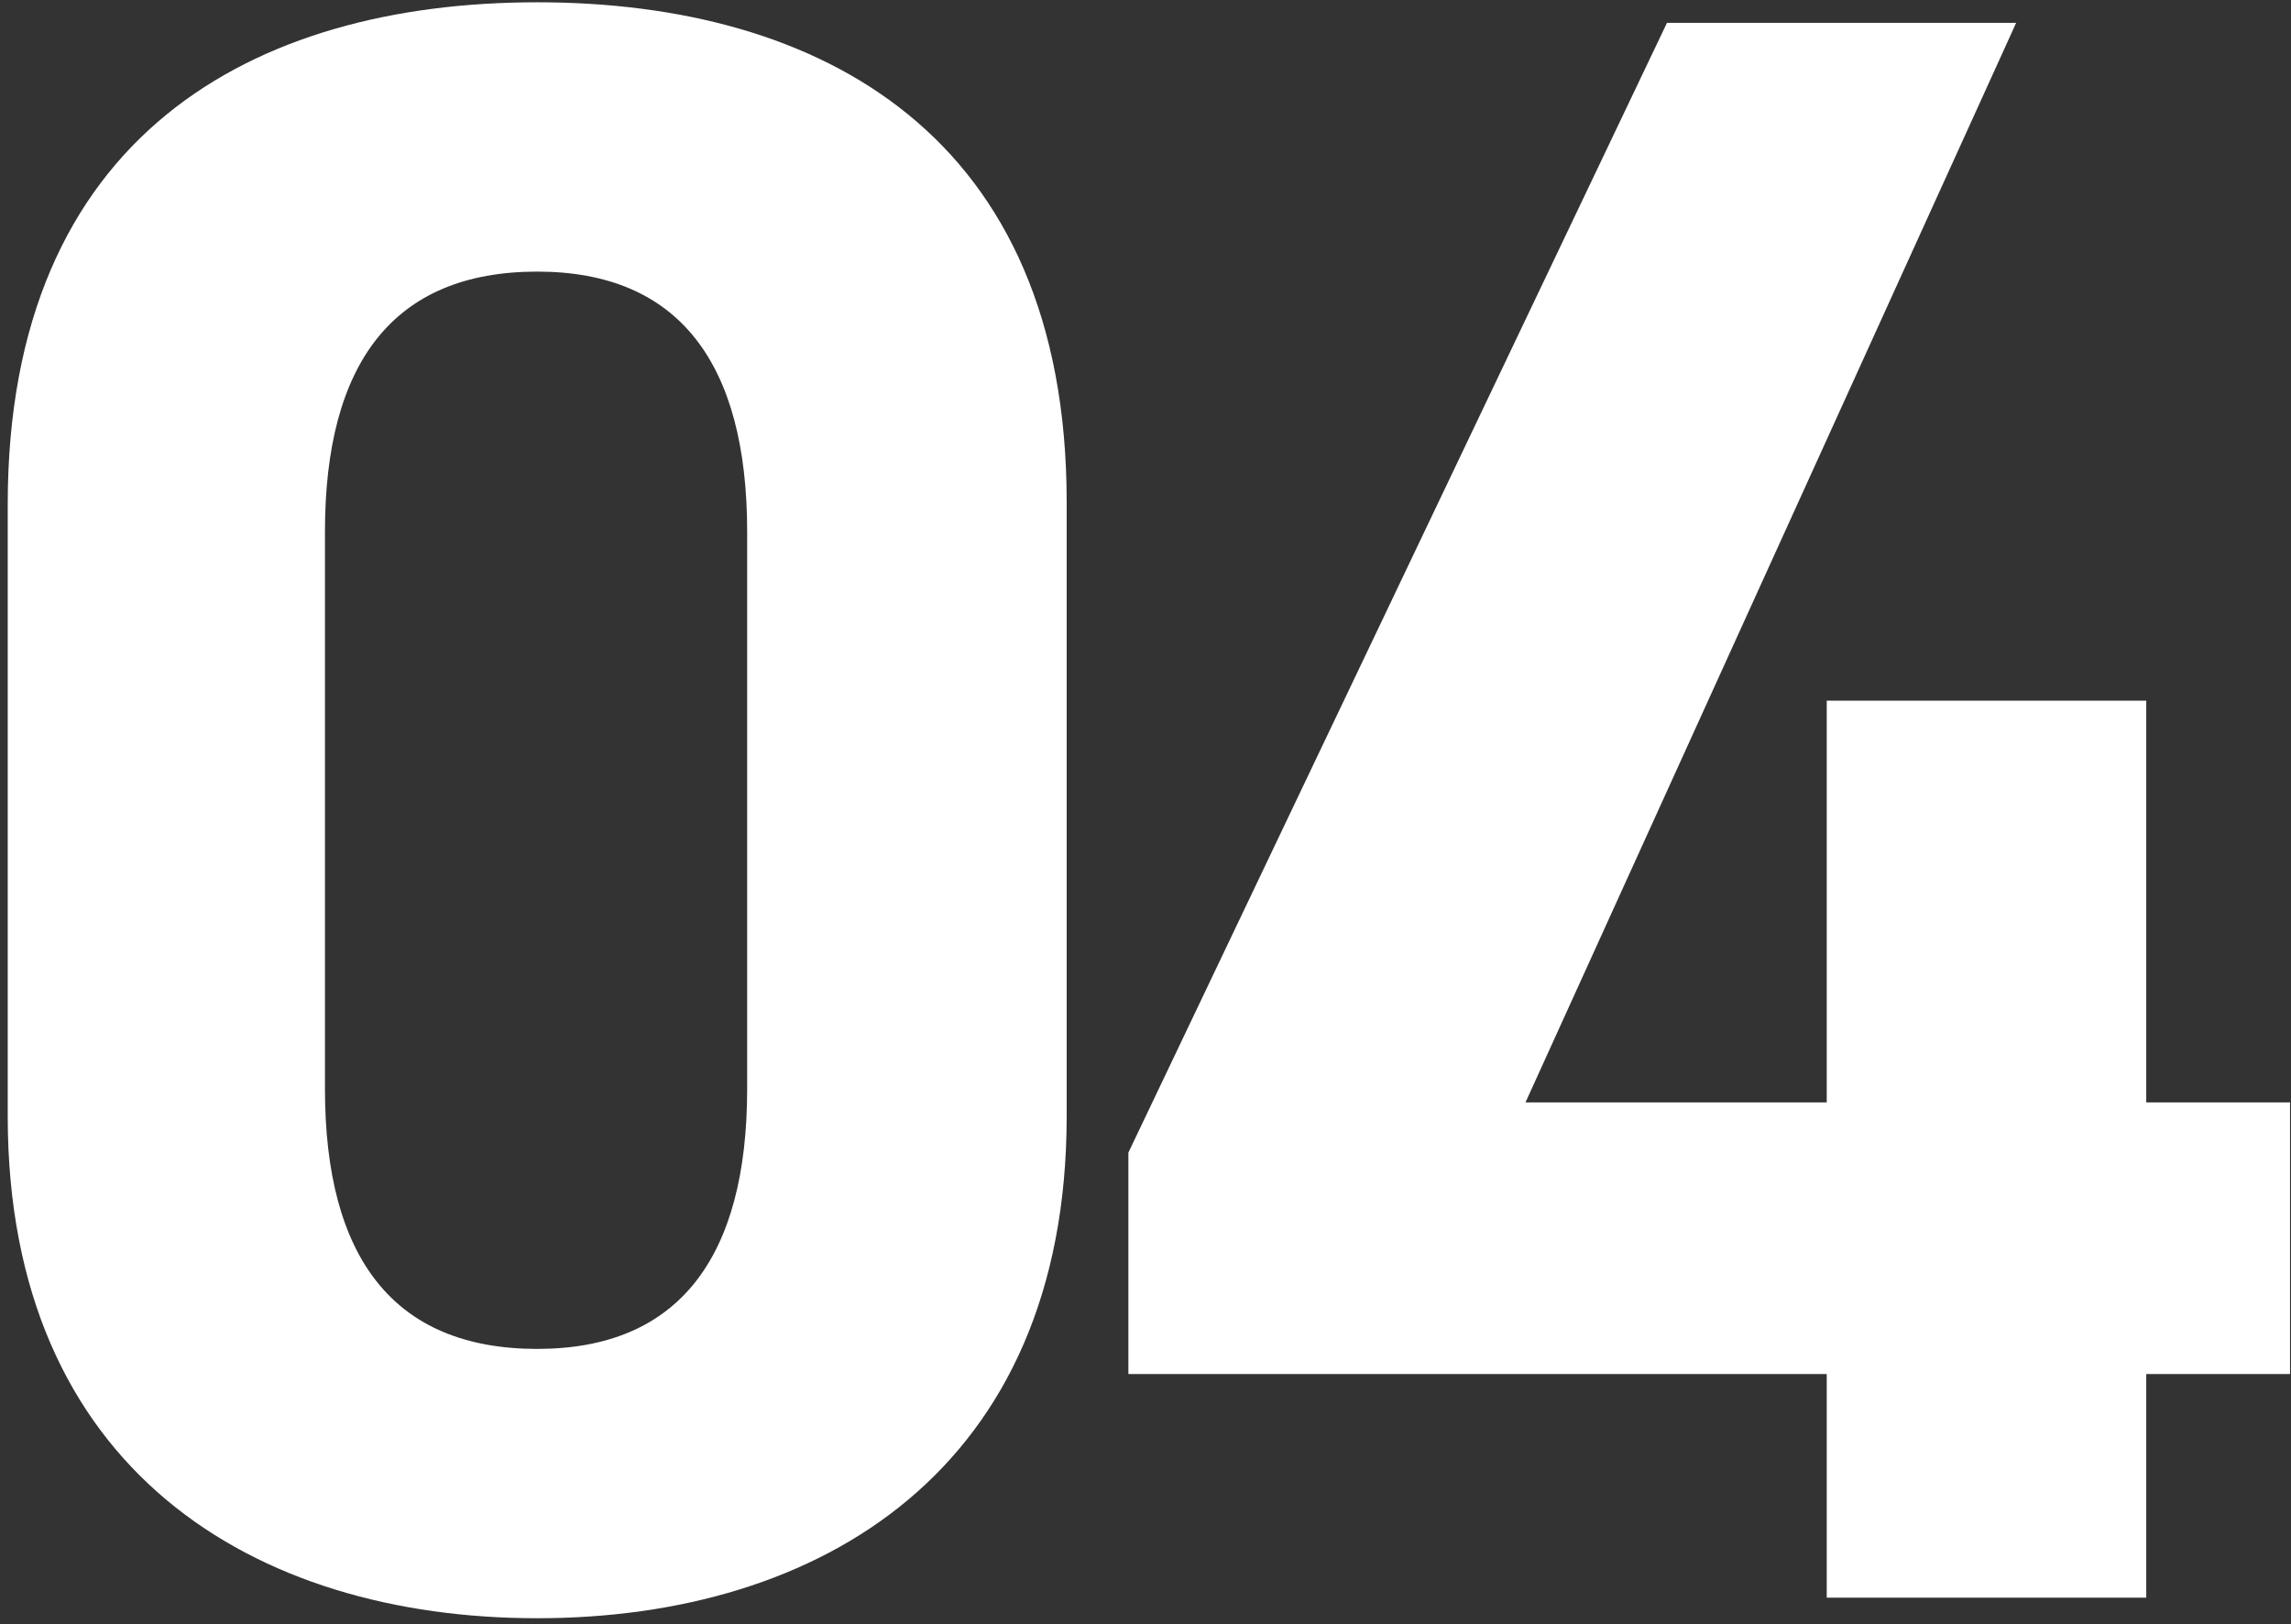
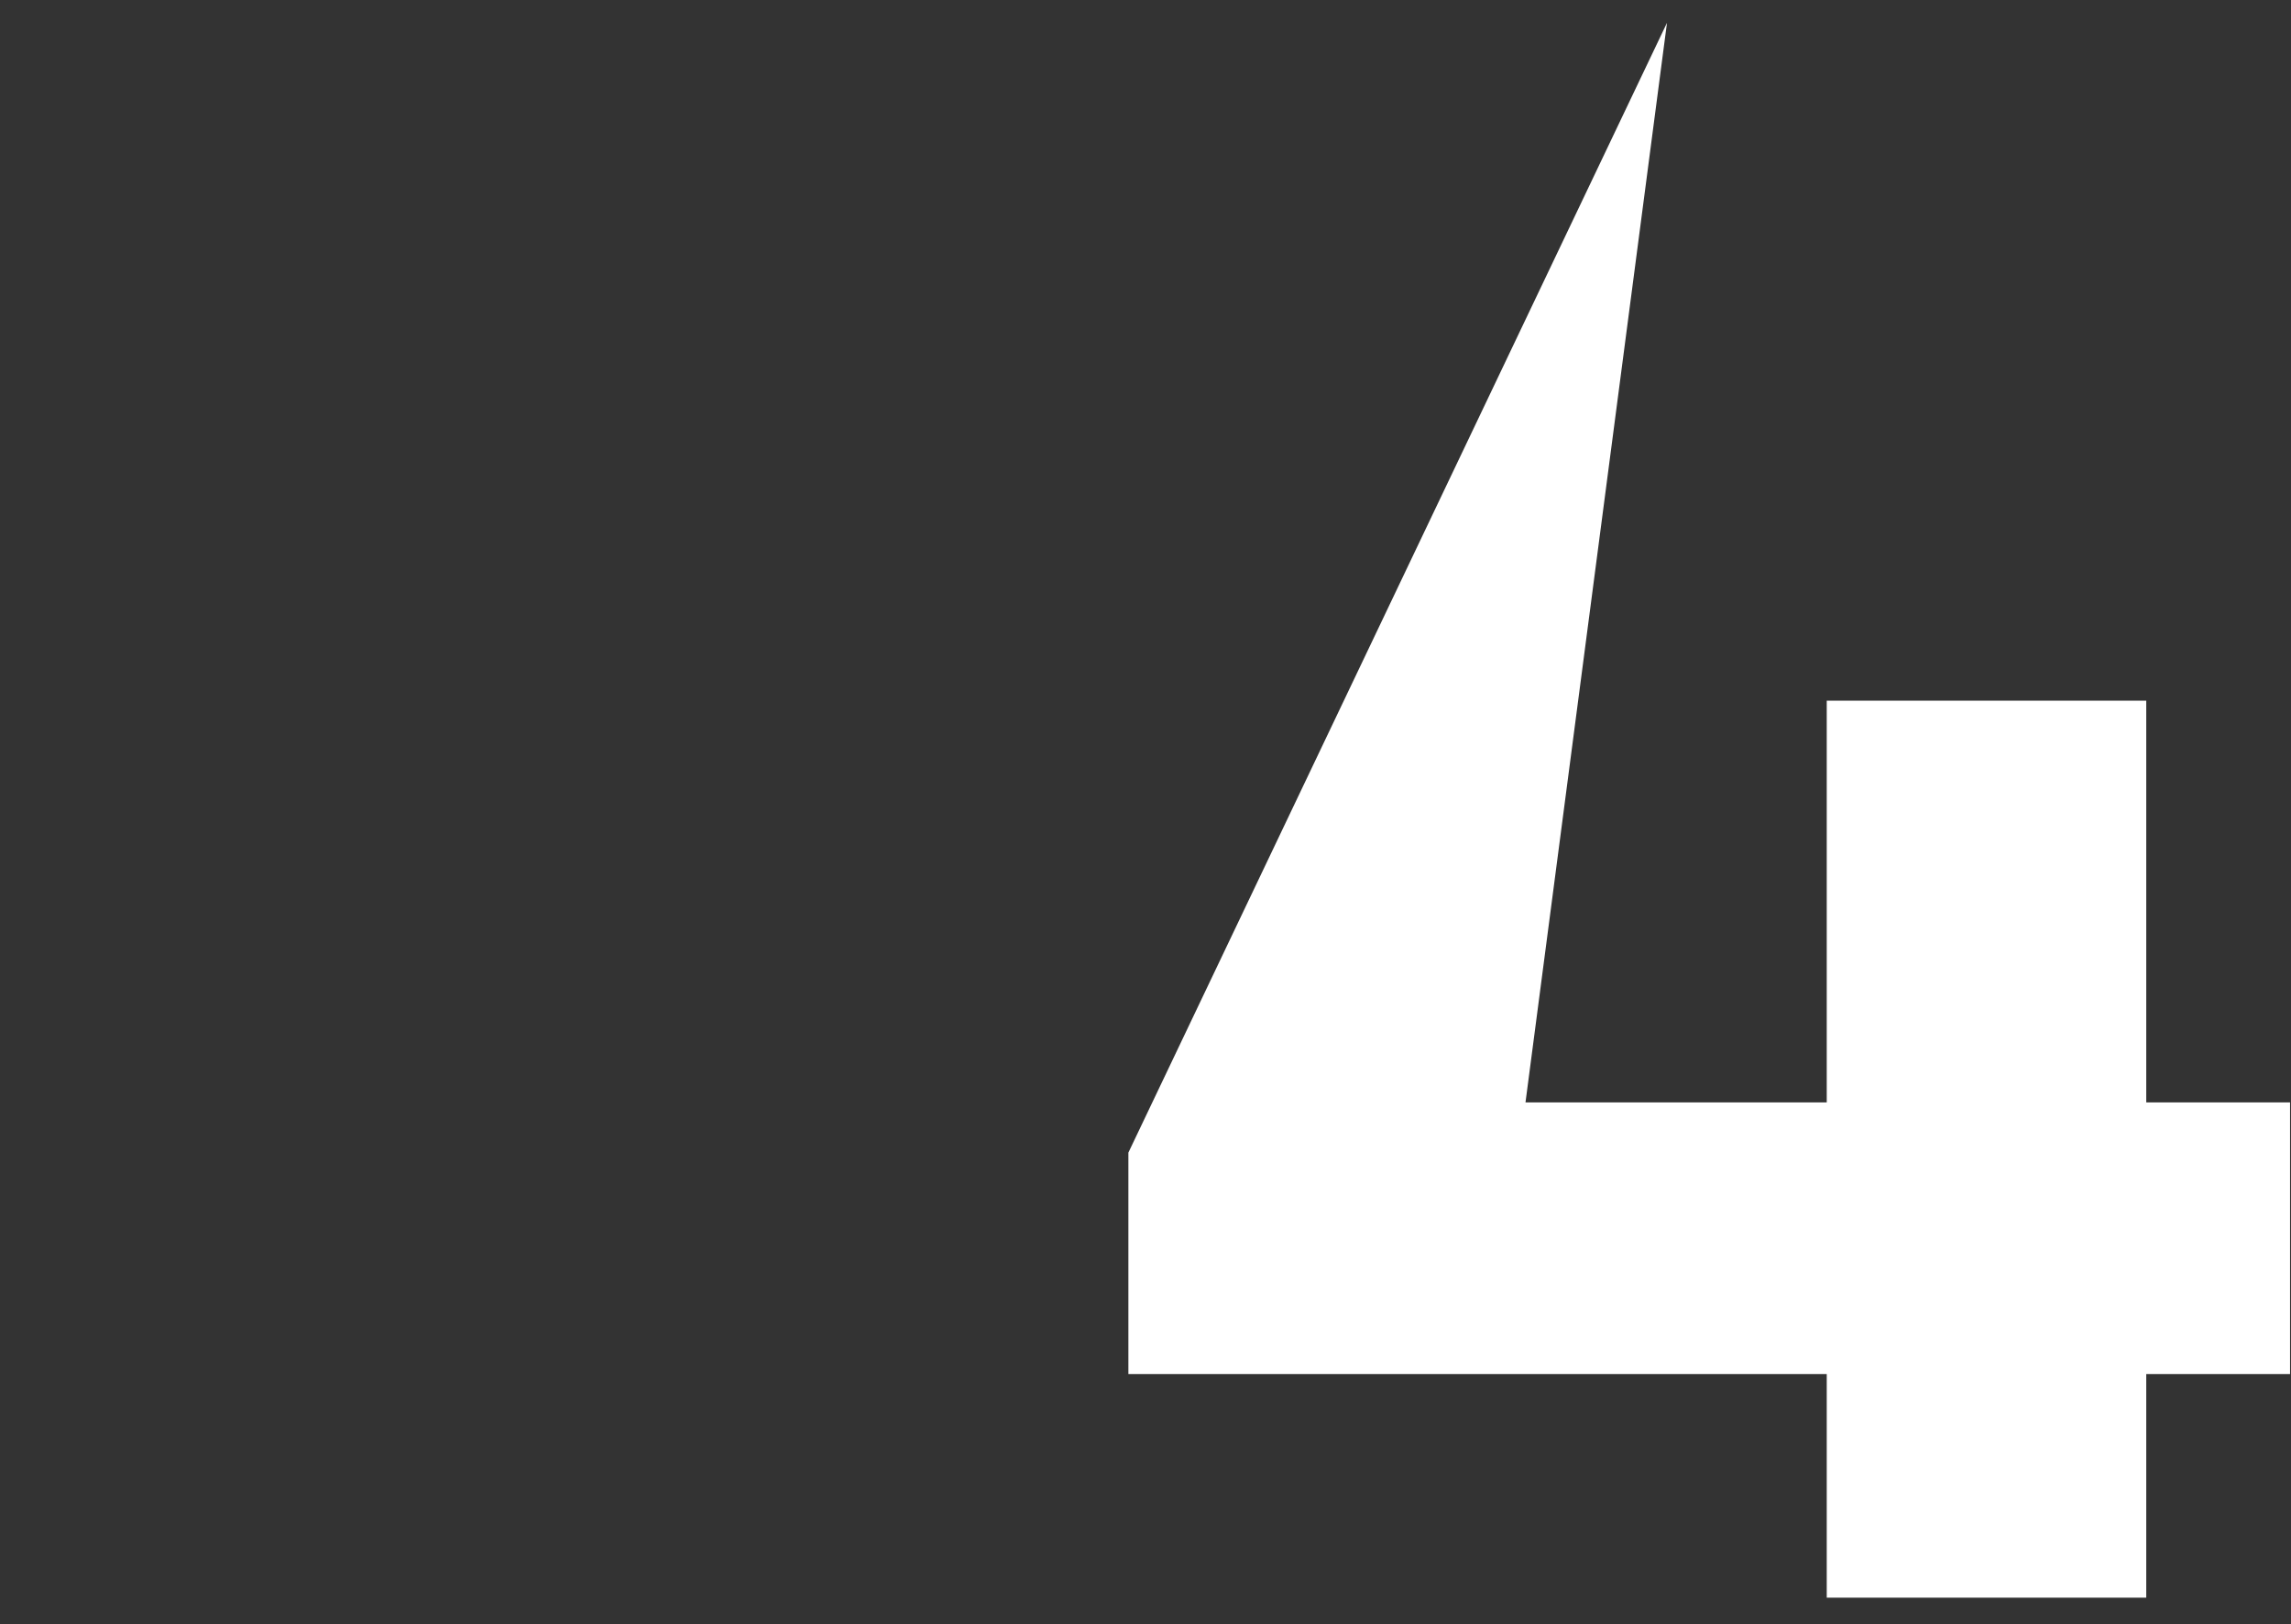
<svg xmlns="http://www.w3.org/2000/svg" width="261" height="185" viewBox="0 0 261 185" fill="none">
  <rect x="0" y="0" width="261" height="185" fill="#333333" stroke="none" />
-   <path d="M121.52 57.2V127.14C121.52 167.44 93.44 184.34 61.2 184.34C28.96 184.34 0.88 167.44 0.88 127.14V57.46C0.88 15.34 28.96 0.26 61.2 0.26C93.44 0.26 121.52 15.34 121.52 57.2ZM85.12 60.58C85.12 41.34 77.32 30.94 61.2 30.94C44.82 30.94 37.02 41.34 37.02 60.58V124.02C37.02 143.26 44.82 153.66 61.2 153.66C77.32 153.66 85.12 143.26 85.12 124.02V60.58Z" fill="white" />
-   <path d="M189.91 2.6H229.69L173.79 125.58H208.11V79.82H244.51V125.58H260.89V156.52H244.51V182H208.11V156.52H128.55V131.3L189.91 2.6Z" fill="white" />
+   <path d="M189.91 2.6L173.79 125.58H208.11V79.82H244.51V125.58H260.89V156.52H244.51V182H208.11V156.52H128.55V131.3L189.91 2.6Z" fill="white" />
</svg>